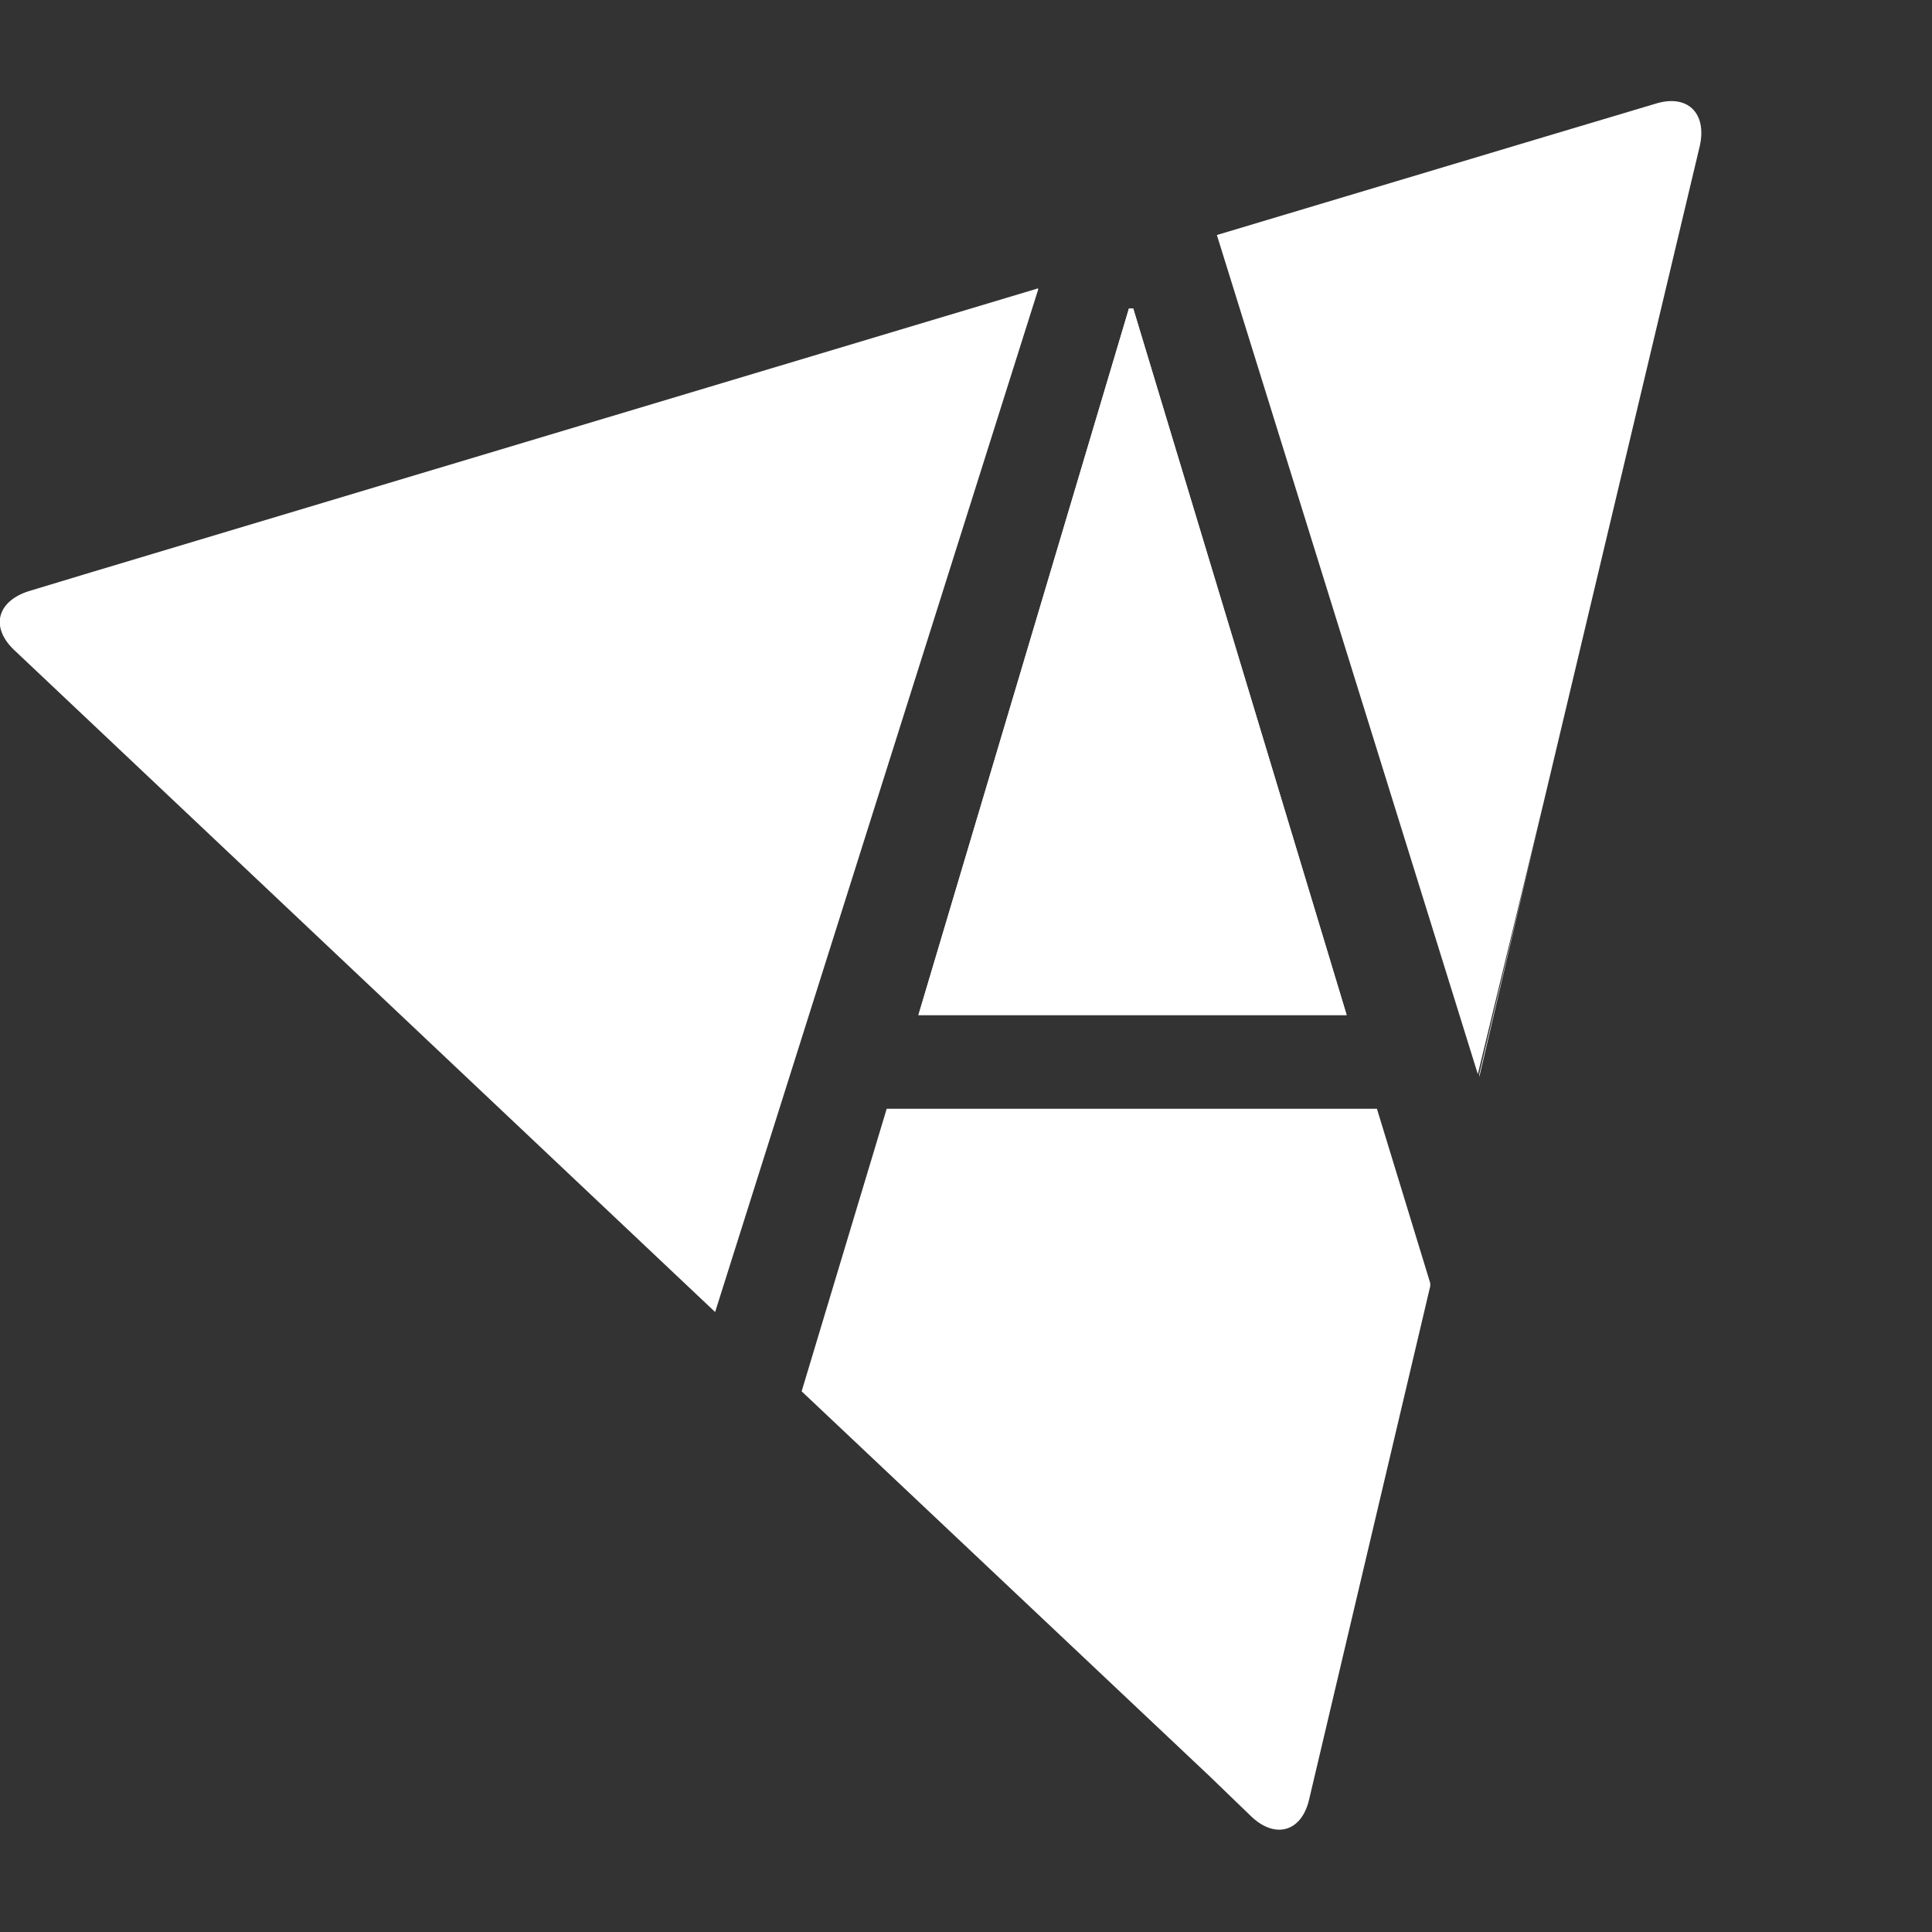
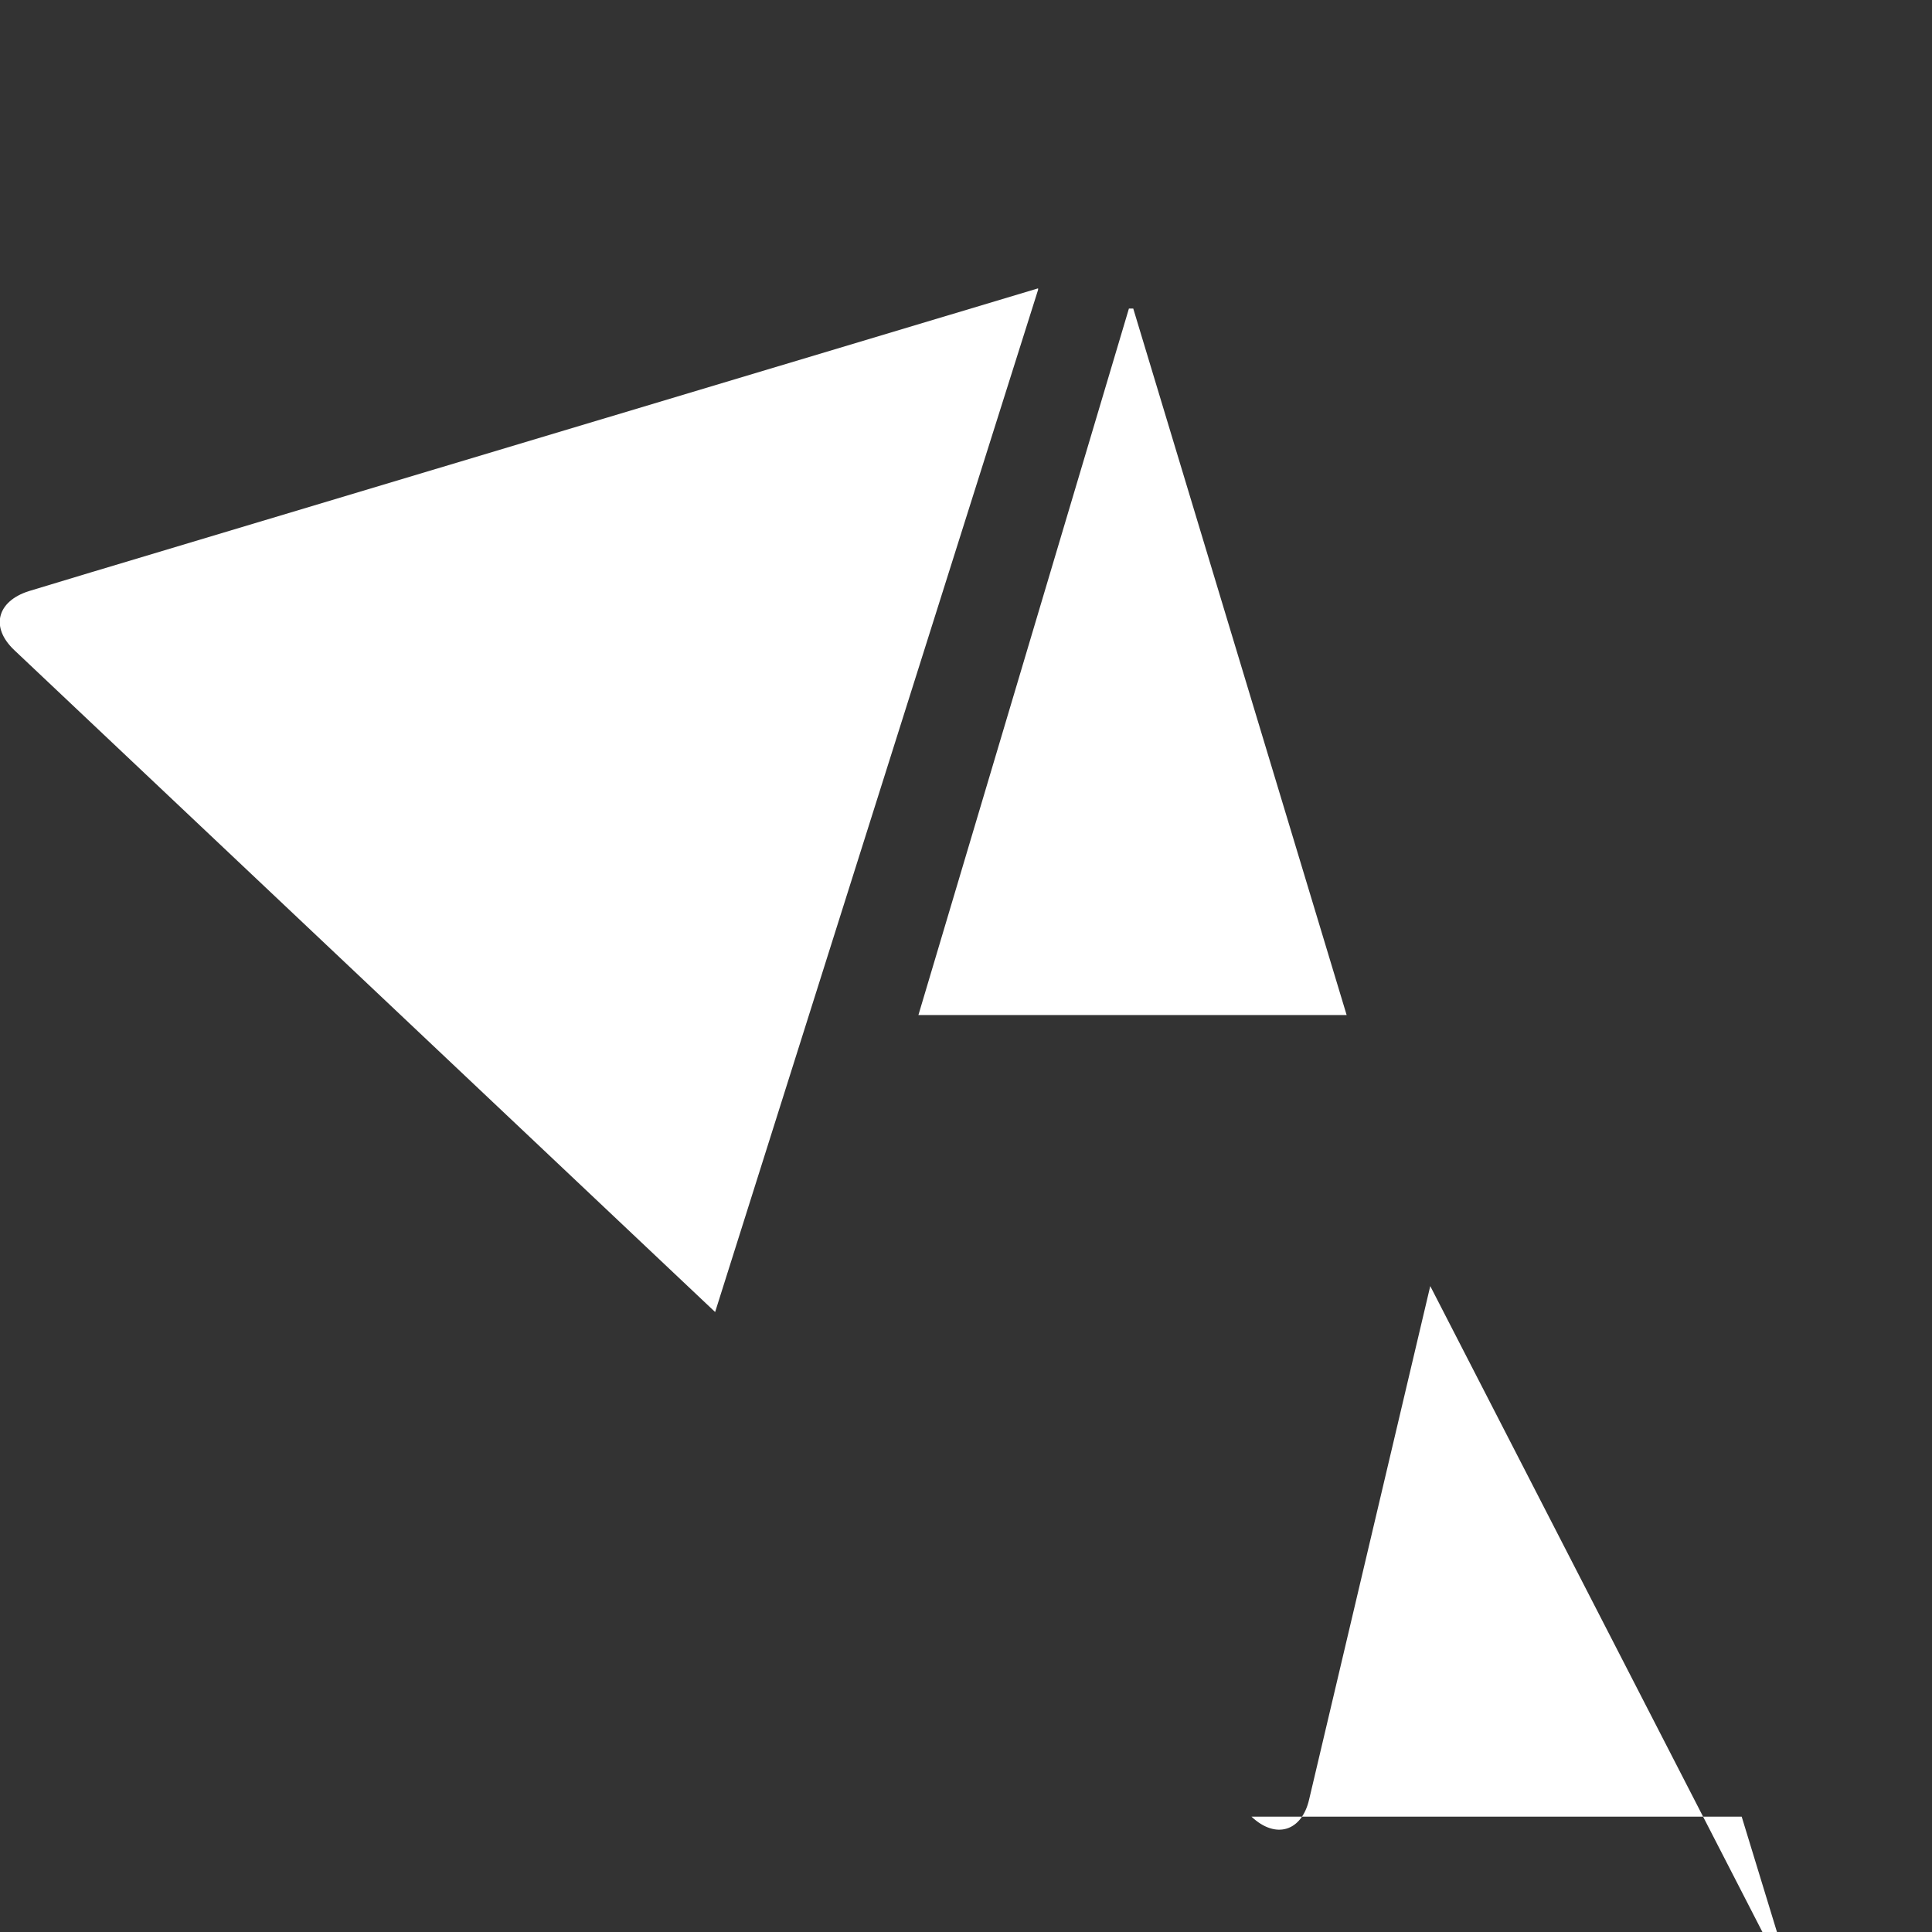
<svg xmlns="http://www.w3.org/2000/svg" id="Layer_1" version="1.1" viewBox="0 0 134 134">
  <rect x="0" y="0" width="134" height="134" fill="#333333" stroke="none" />
-   <polygon points="107.1 55.5 102.6 74.7 102.6 74.5 107.1 55.5" fill="#fff" />
-   <polygon points="93.4 70.4 63.7 70.4 78.3 21.4 78.6 21.4 93.4 70.4" fill="#fff" />
  <path d="M72,20.1l-22.4,70.9L1,45.1c-1.7-1.6-1.2-3.4,1-4.1l4.3-1.3,65.7-19.7h0Z" fill="#fff" />
  <polygon points="63.7 70.4 78.3 21.4 78.6 21.4 93.4 70.4 63.7 70.4" fill="#fff" />
-   <path d="M99.2,89.2l-8.4,35.6c-.5,2.2-2.3,2.8-4,1.2l-2.9-2.8-28.3-26.7,5.9-19.6h34l3.7,12.1v.3h0Z" fill="#fff" />
-   <path d="M117.9,10.1l-10.8,45.4-4.6,19-18.1-58.2,22.7-6.8,7.7-2.3c2.2-.7,3.6.6,3.1,2.9" fill="#fff" />
+   <path d="M99.2,89.2l-8.4,35.6c-.5,2.2-2.3,2.8-4,1.2h34l3.7,12.1v.3h0Z" fill="#fff" />
</svg>